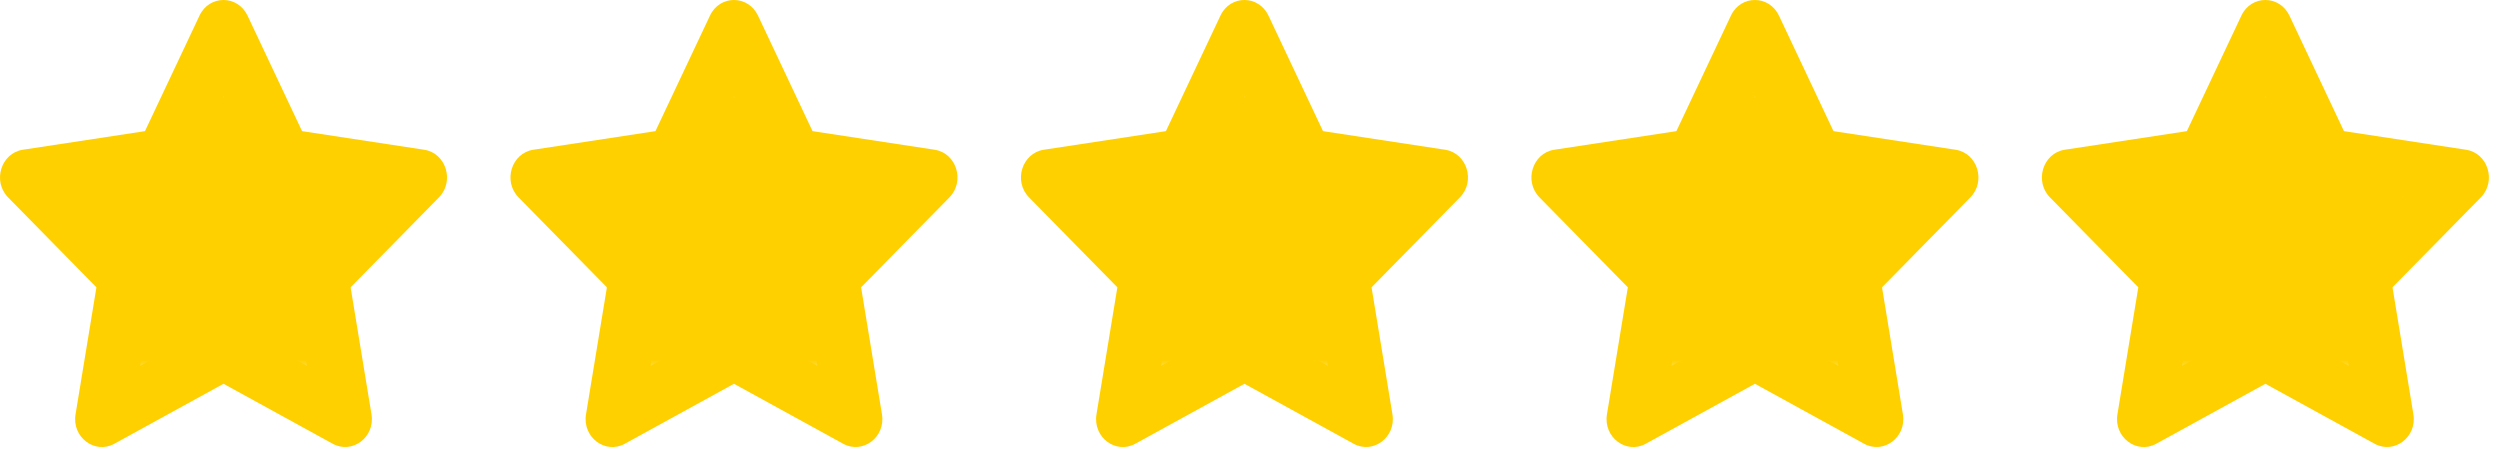
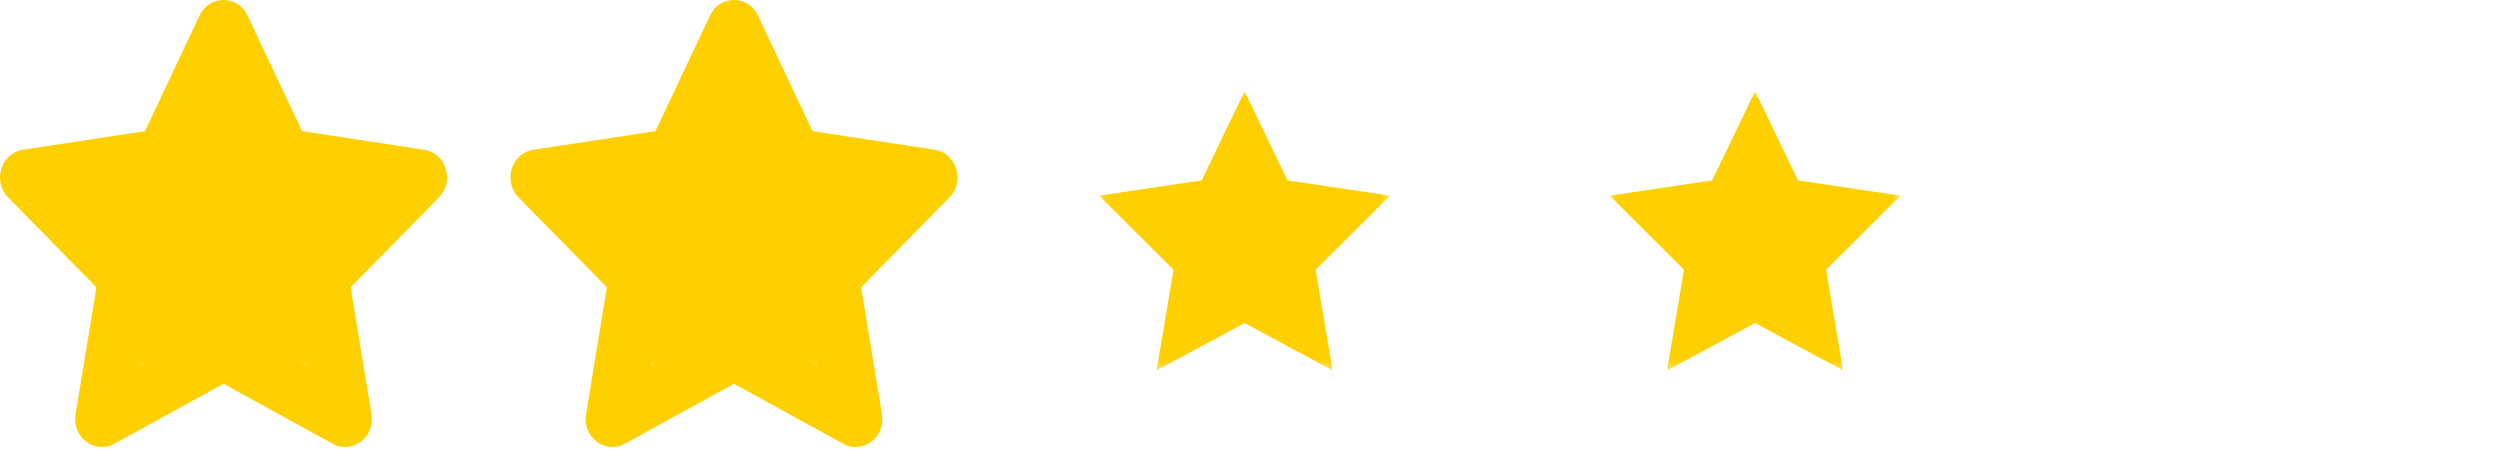
<svg xmlns="http://www.w3.org/2000/svg" width="191" height="35" viewBox="0 0 191 35" fill="none">
  <path fill-rule="evenodd" clip-rule="evenodd" d="M32.405 11.44L23.078 10.019L18.909 1.188C18.162 -0.386 15.998 -0.406 15.245 1.188L11.076 10.019L1.749 11.44C0.077 11.693 -0.594 13.847 0.619 15.081L7.367 21.951L5.771 31.656C5.484 33.41 7.252 34.724 8.733 33.904L17.077 29.321L25.421 33.904C26.902 34.717 28.67 33.41 28.383 31.656L26.787 21.951L33.535 15.081C34.748 13.847 34.077 11.693 32.405 11.44ZM23.447 27.949L22.223 20.506L27.604 15.027L20.188 13.897L17.077 7.308L13.966 13.897L6.55 15.027L11.931 20.506L10.707 27.949L17.077 24.451L23.447 27.949Z" fill="#FFD000" />
  <mask id="mask0_3266_545" style="mask-type:luminance" maskUnits="userSpaceOnUse" x="5" y="6" width="24" height="23">
    <path d="M28.423 6.708H5.653V28.52H28.423V6.708Z" fill="white" />
  </mask>
  <g mask="url(#mask0_3266_545)">
    <path d="M23.808 28.293L22.516 20.607L28.195 14.949L20.369 13.782L17.086 6.977L13.804 13.782L5.978 14.949L11.656 20.607L10.365 28.293L17.086 24.681L23.808 28.293Z" fill="#FFD000" />
  </g>
  <path fill-rule="evenodd" clip-rule="evenodd" d="M71.405 11.44L62.078 10.019L57.909 1.188C57.162 -0.386 54.998 -0.406 54.245 1.188L50.076 10.019L40.749 11.44C39.077 11.693 38.406 13.847 39.619 15.081L46.367 21.951L44.771 31.656C44.484 33.41 46.252 34.724 47.733 33.904L56.077 29.321L64.421 33.904C65.902 34.717 67.67 33.41 67.383 31.656L65.787 21.951L72.534 15.081C73.748 13.847 73.077 11.693 71.405 11.44ZM62.447 27.949L61.222 20.506L66.604 15.027L59.188 13.897L56.077 7.308L52.966 13.897L45.55 15.027L50.931 20.506L49.707 27.949L56.077 24.451L62.447 27.949Z" fill="#FFD000" />
  <mask id="mask1_3266_545" style="mask-type:luminance" maskUnits="userSpaceOnUse" x="44" y="6" width="24" height="23">
    <path d="M67.423 6.708H44.653V28.52H67.423V6.708Z" fill="white" />
  </mask>
  <g mask="url(#mask1_3266_545)">
    <path d="M62.808 28.293L61.516 20.607L67.195 14.949L59.369 13.782L56.086 6.977L52.804 13.782L44.977 14.949L50.656 20.607L49.365 28.293L56.086 24.681L62.808 28.293Z" fill="#FFD000" />
  </g>
-   <path fill-rule="evenodd" clip-rule="evenodd" d="M110.405 11.44L101.078 10.019L96.909 1.188C96.162 -0.386 93.998 -0.406 93.245 1.188L89.076 10.019L79.749 11.44C78.077 11.693 77.406 13.847 78.619 15.081L85.367 21.951L83.771 31.656C83.484 33.41 85.252 34.724 86.733 33.904L95.077 29.321L103.421 33.904C104.902 34.717 106.67 33.41 106.383 31.656L104.787 21.951L111.535 15.081C112.748 13.847 112.077 11.693 110.405 11.44ZM101.447 27.949L100.223 20.506L105.604 15.027L98.188 13.897L95.077 7.308L91.966 13.897L84.55 15.027L89.931 20.506L88.707 27.949L95.077 24.451L101.447 27.949Z" fill="#FFD000" />
  <mask id="mask2_3266_545" style="mask-type:luminance" maskUnits="userSpaceOnUse" x="83" y="6" width="24" height="23">
    <path d="M106.423 6.708H83.653V28.52H106.423V6.708Z" fill="white" />
  </mask>
  <g mask="url(#mask2_3266_545)">
    <path d="M101.808 28.293L100.516 20.607L106.195 14.949L98.369 13.782L95.086 6.977L91.804 13.782L83.978 14.949L89.656 20.607L88.365 28.293L95.086 24.681L101.808 28.293Z" fill="#FFD000" />
  </g>
-   <path fill-rule="evenodd" clip-rule="evenodd" d="M149.405 11.44L140.078 10.019L135.909 1.188C135.162 -0.386 132.998 -0.406 132.245 1.188L128.076 10.019L118.749 11.44C117.077 11.693 116.406 13.847 117.619 15.081L124.367 21.951L122.771 31.656C122.484 33.41 124.252 34.724 125.733 33.904L134.077 29.321L142.421 33.904C143.902 34.717 145.67 33.41 145.383 31.656L143.787 21.951L150.535 15.081C151.748 13.847 151.077 11.693 149.405 11.44ZM140.447 27.949L139.223 20.506L144.604 15.027L137.188 13.897L134.077 7.308L130.966 13.897L123.55 15.027L128.931 20.506L127.707 27.949L134.077 24.451L140.447 27.949Z" fill="#FFD000" />
  <mask id="mask3_3266_545" style="mask-type:luminance" maskUnits="userSpaceOnUse" x="122" y="6" width="24" height="23">
    <path d="M145.423 6.708H122.653V28.52H145.423V6.708Z" fill="white" />
  </mask>
  <g mask="url(#mask3_3266_545)">
    <path d="M140.808 28.293L139.516 20.607L145.195 14.949L137.369 13.782L134.086 6.977L130.804 13.782L122.978 14.949L128.656 20.607L127.365 28.293L134.086 24.681L140.808 28.293Z" fill="#FFD000" />
  </g>
-   <path fill-rule="evenodd" clip-rule="evenodd" d="M188.405 11.44L179.078 10.019L174.909 1.188C174.162 -0.386 171.998 -0.406 171.245 1.188L167.076 10.019L157.749 11.44C156.077 11.693 155.406 13.847 156.619 15.081L163.367 21.951L161.771 31.656C161.484 33.41 163.252 34.724 164.733 33.904L173.077 29.321L181.421 33.904C182.902 34.717 184.67 33.41 184.383 31.656L182.787 21.951L189.535 15.081C190.748 13.847 190.077 11.693 188.405 11.44ZM179.447 27.949L178.223 20.506L183.604 15.027L176.188 13.897L173.077 7.308L169.966 13.897L162.55 15.027L167.931 20.506L166.707 27.949L173.077 24.451L179.447 27.949Z" fill="#FFD000" />
  <mask id="mask4_3266_545" style="mask-type:luminance" maskUnits="userSpaceOnUse" x="161" y="6" width="24" height="23">
-     <path d="M184.423 6.708H161.653V28.52H184.423V6.708Z" fill="white" />
-   </mask>
+     </mask>
  <g mask="url(#mask4_3266_545)">
    <path d="M179.808 28.293L178.516 20.607L184.195 14.949L176.369 13.782L173.086 6.977L169.804 13.782L161.978 14.949L167.656 20.607L166.365 28.293L173.086 24.681L179.808 28.293Z" fill="#FFD000" />
  </g>
</svg>